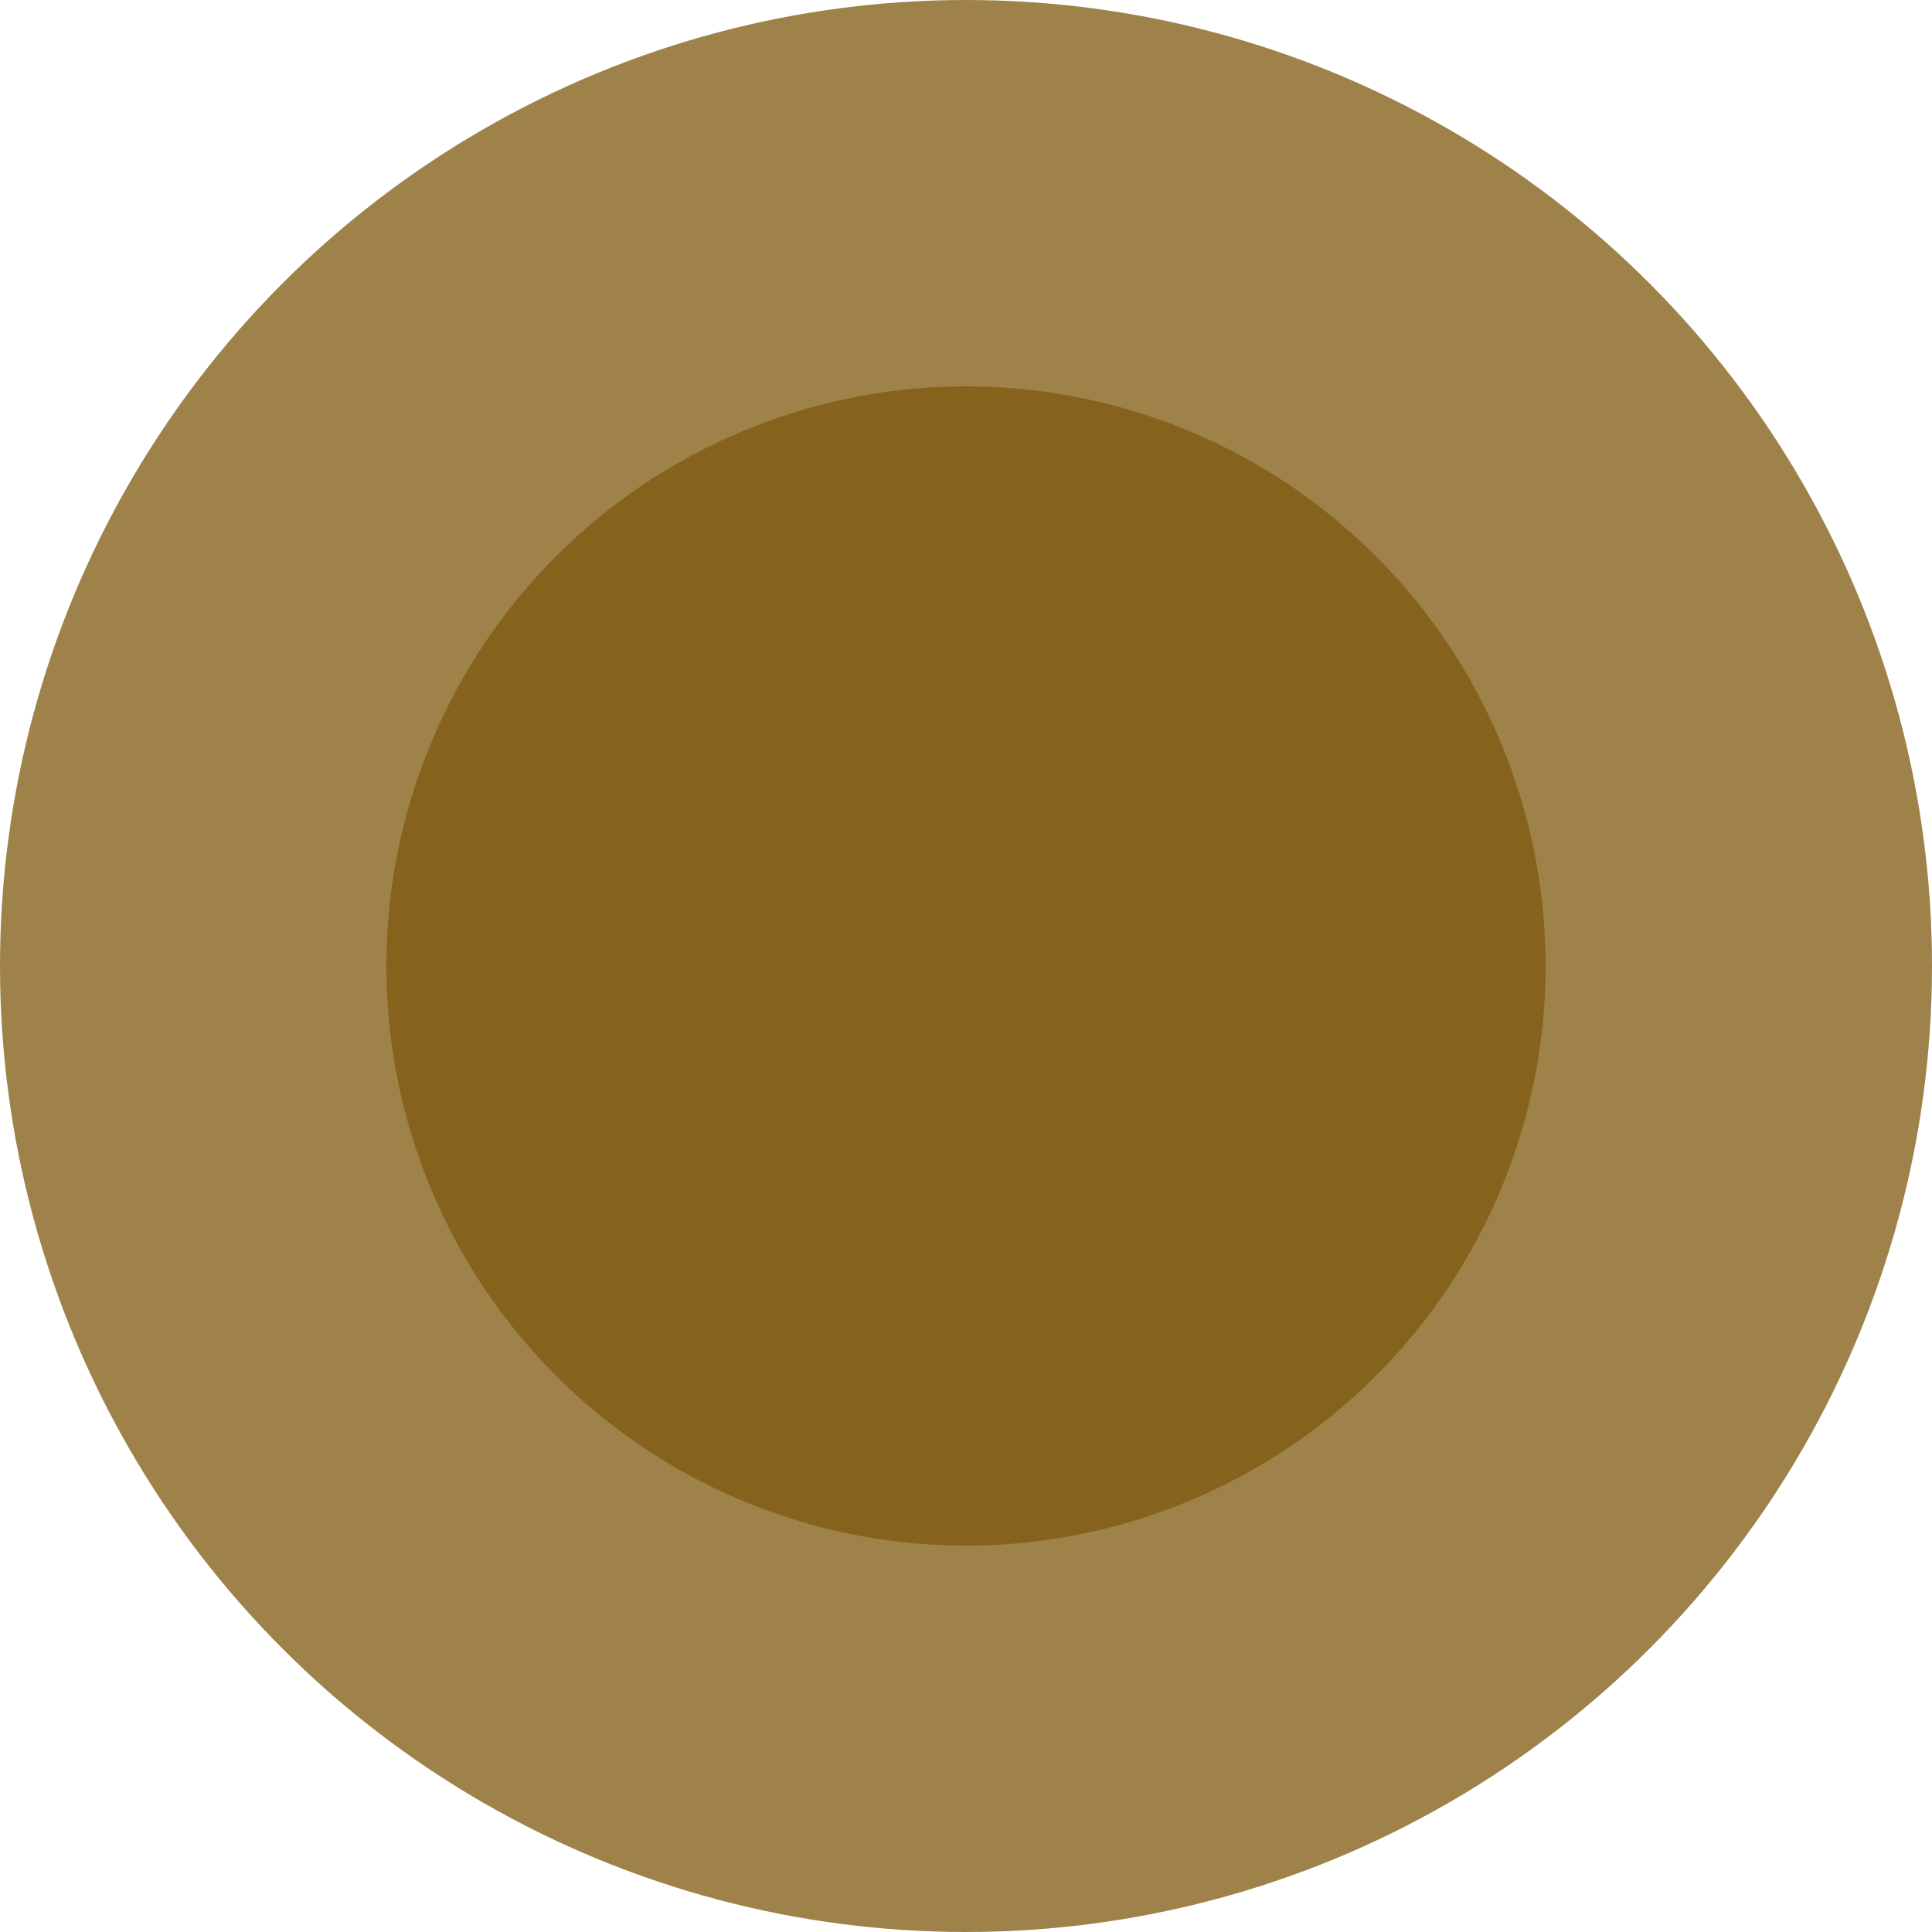
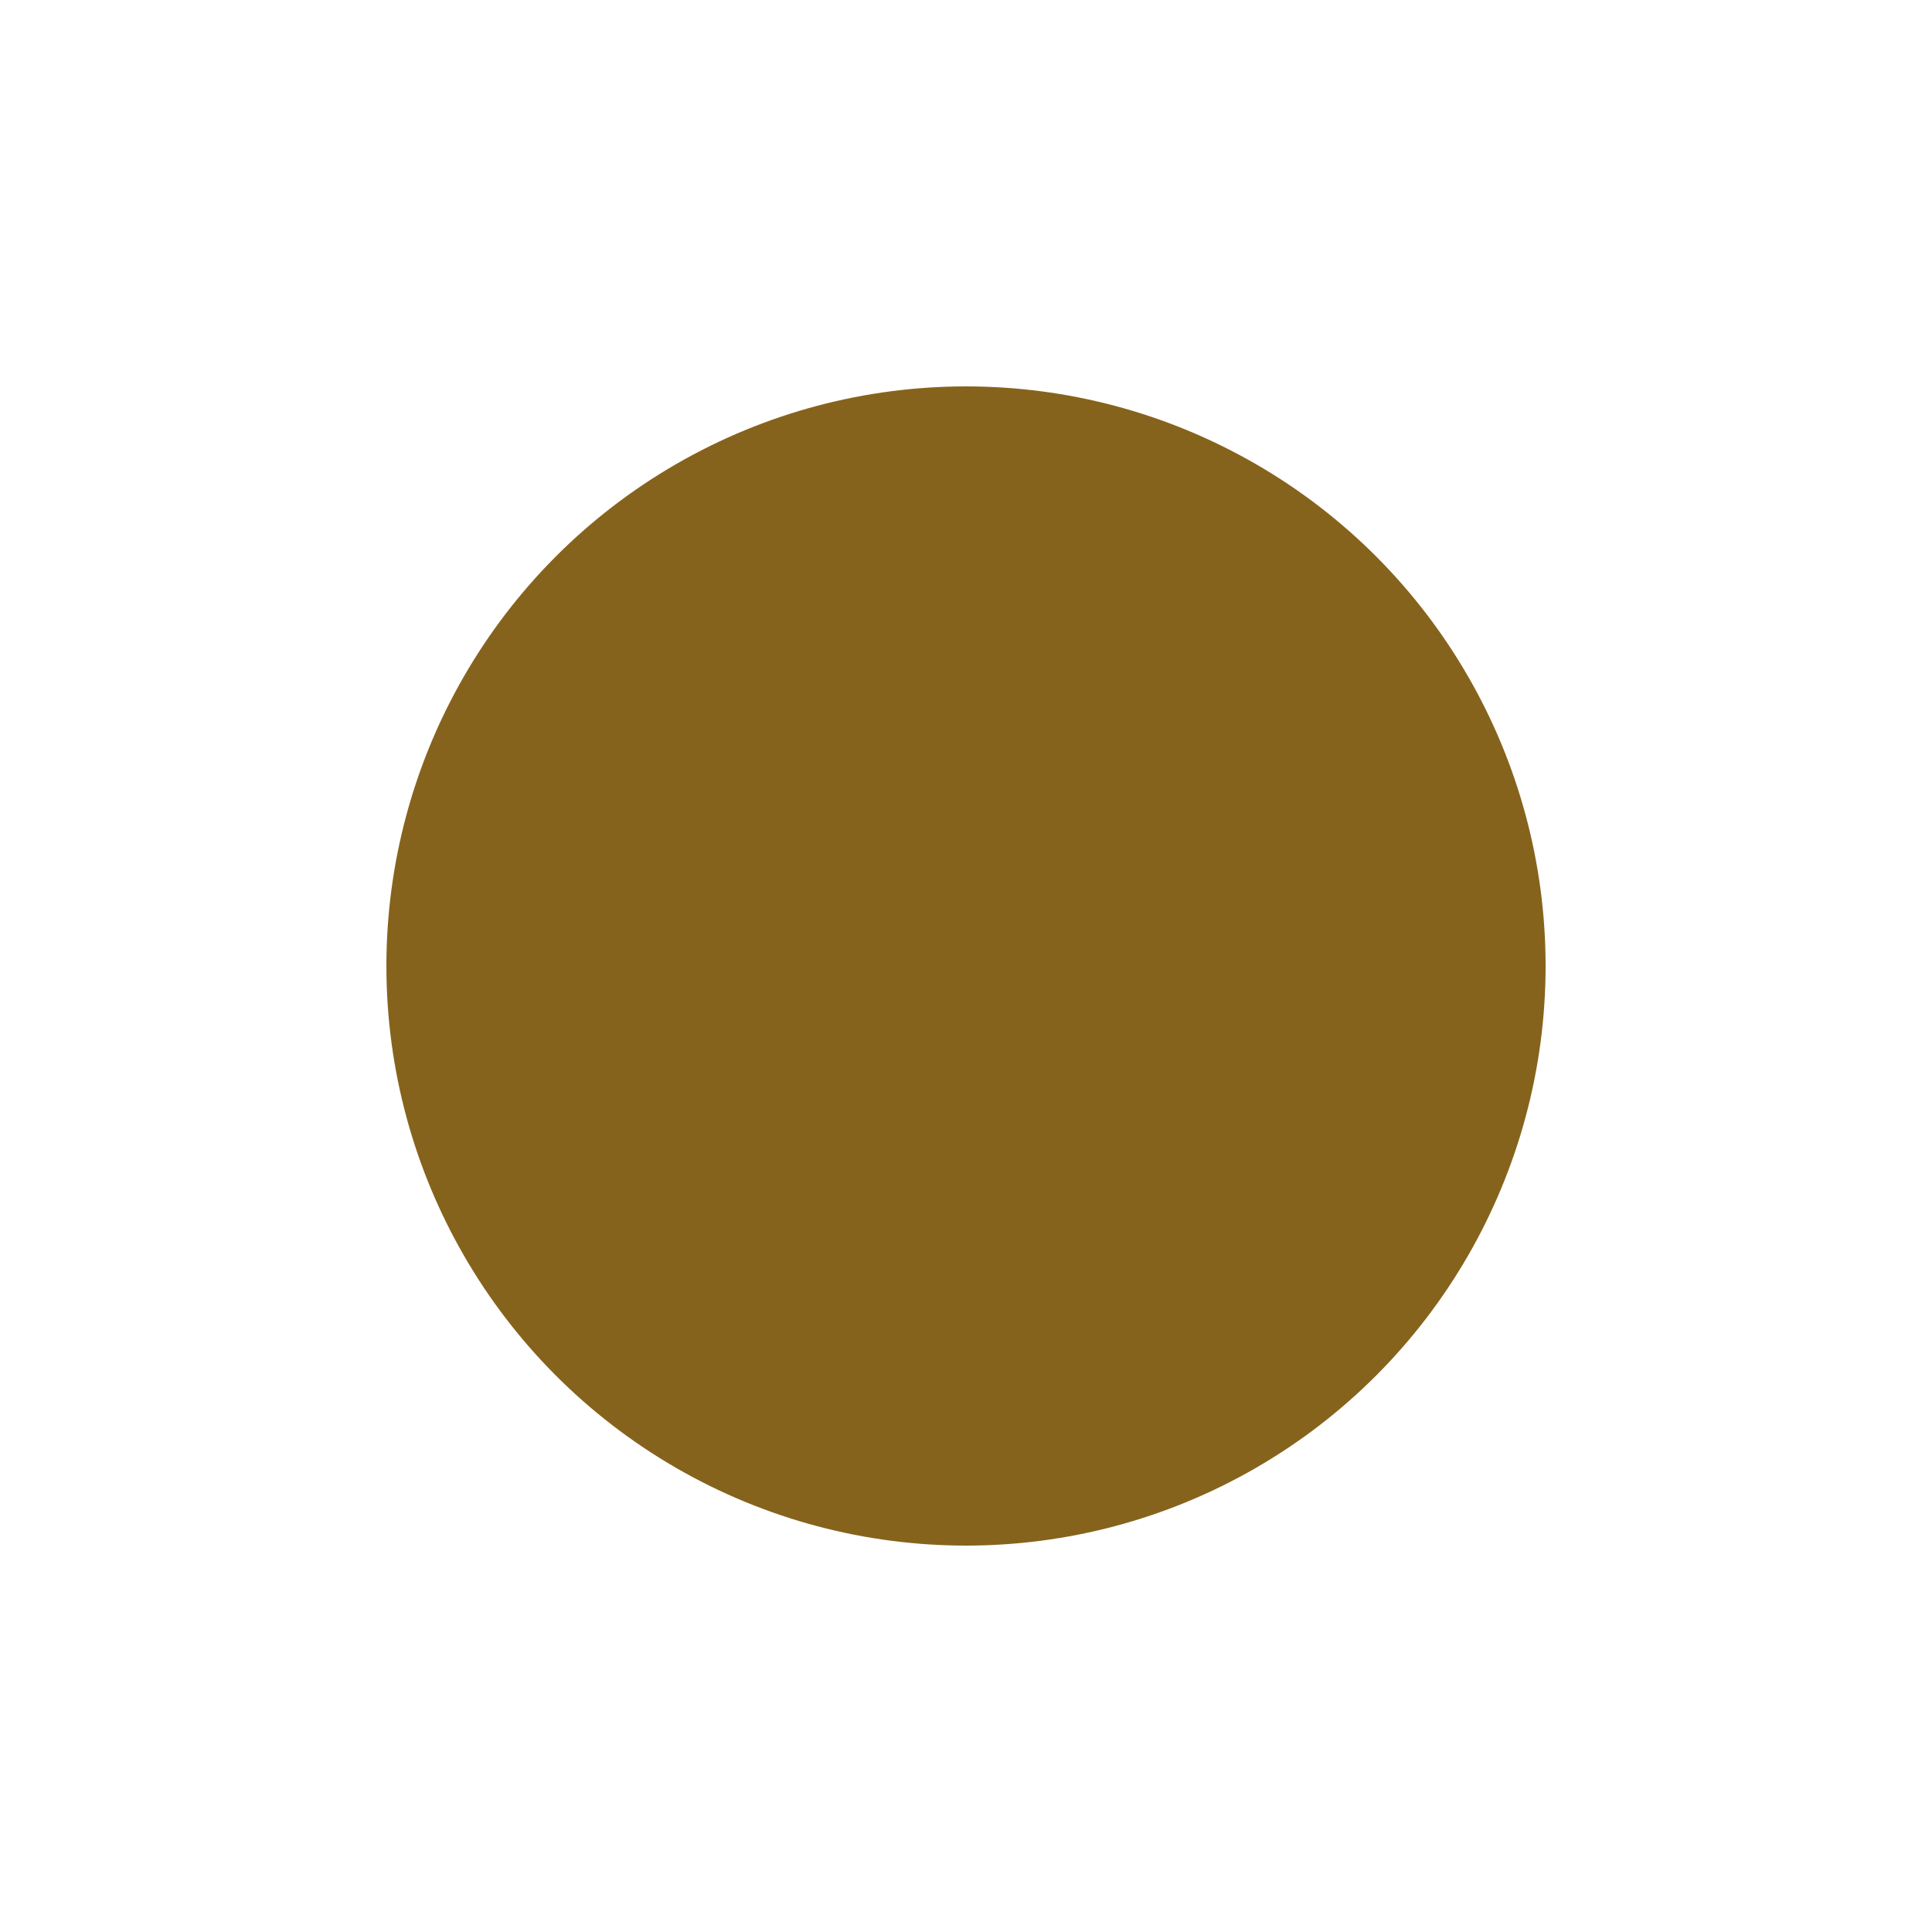
<svg xmlns="http://www.w3.org/2000/svg" width="20" height="20" viewBox="0 0 20 20">
  <g data-name="Grupo 5197">
    <g data-name="Grupo 2446" transform="translate(-1495 -262)">
-       <circle data-name="Elipse 238" cx="10" cy="10" r="10" transform="translate(1495 262)" style="opacity:.8;fill:#86631c" />
      <circle data-name="Elipse 241" cx="6" cy="6" r="6" transform="translate(1499 266)" style="fill:#86631c" />
    </g>
  </g>
</svg>